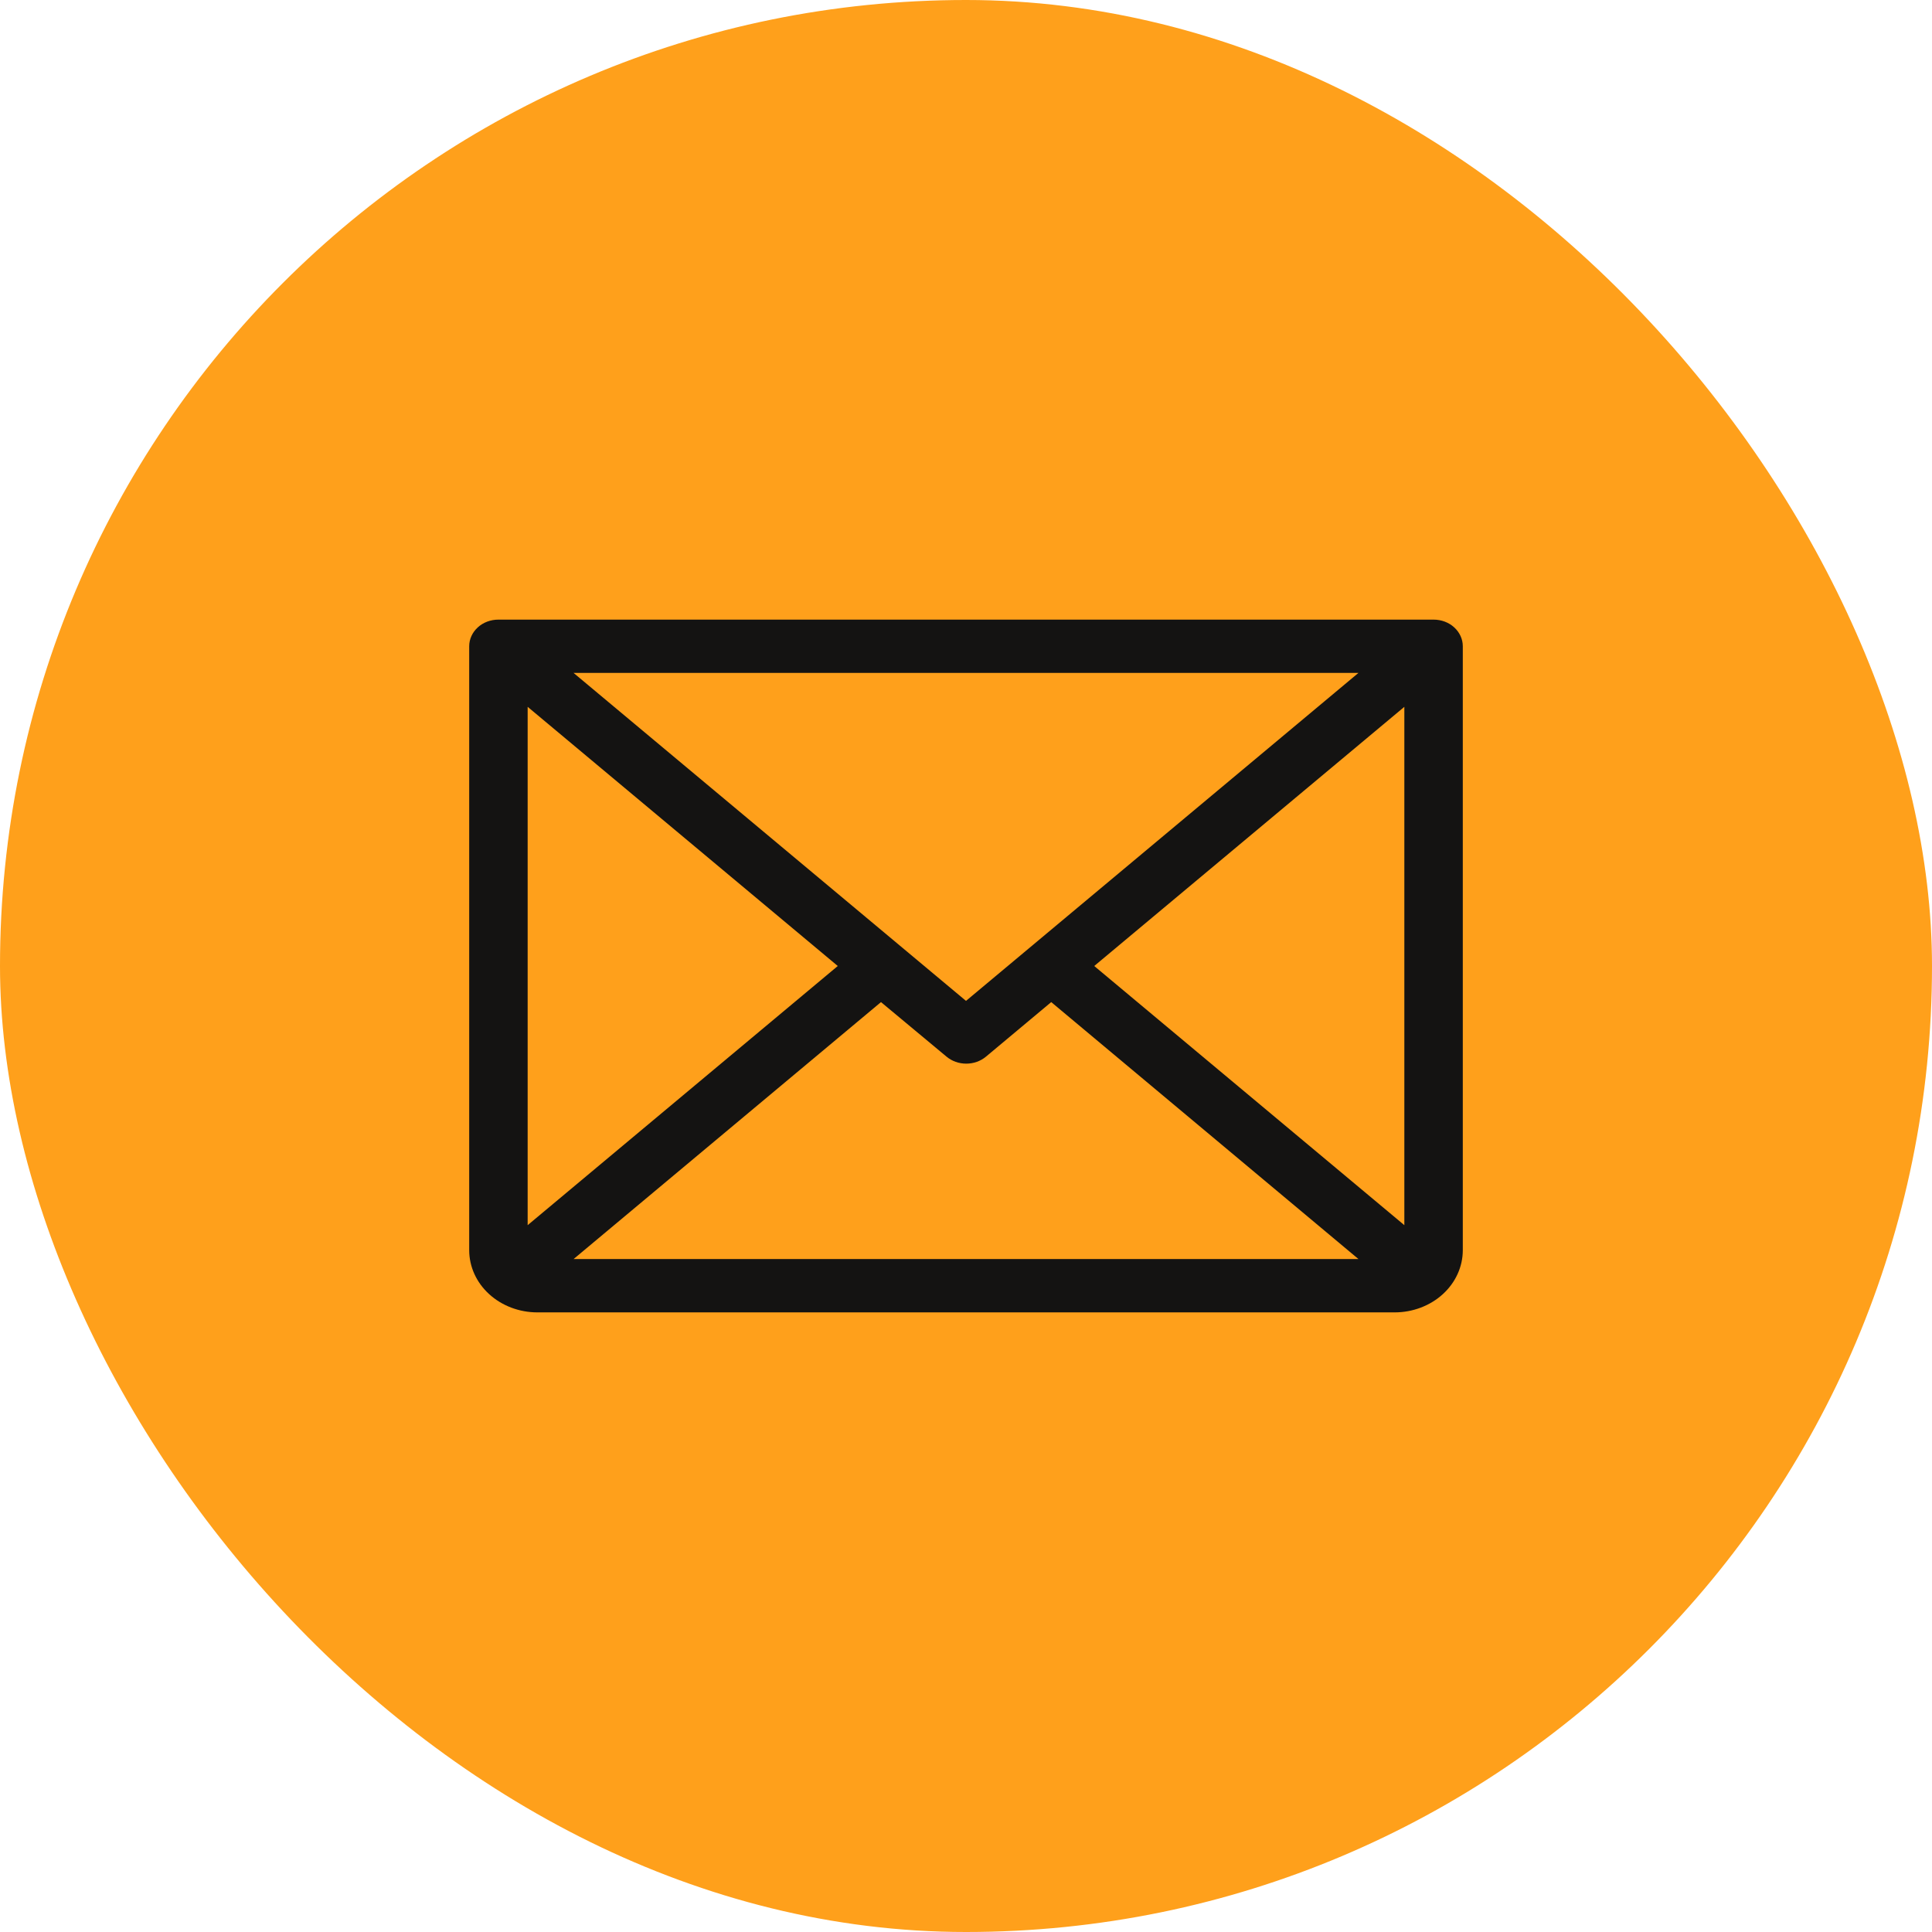
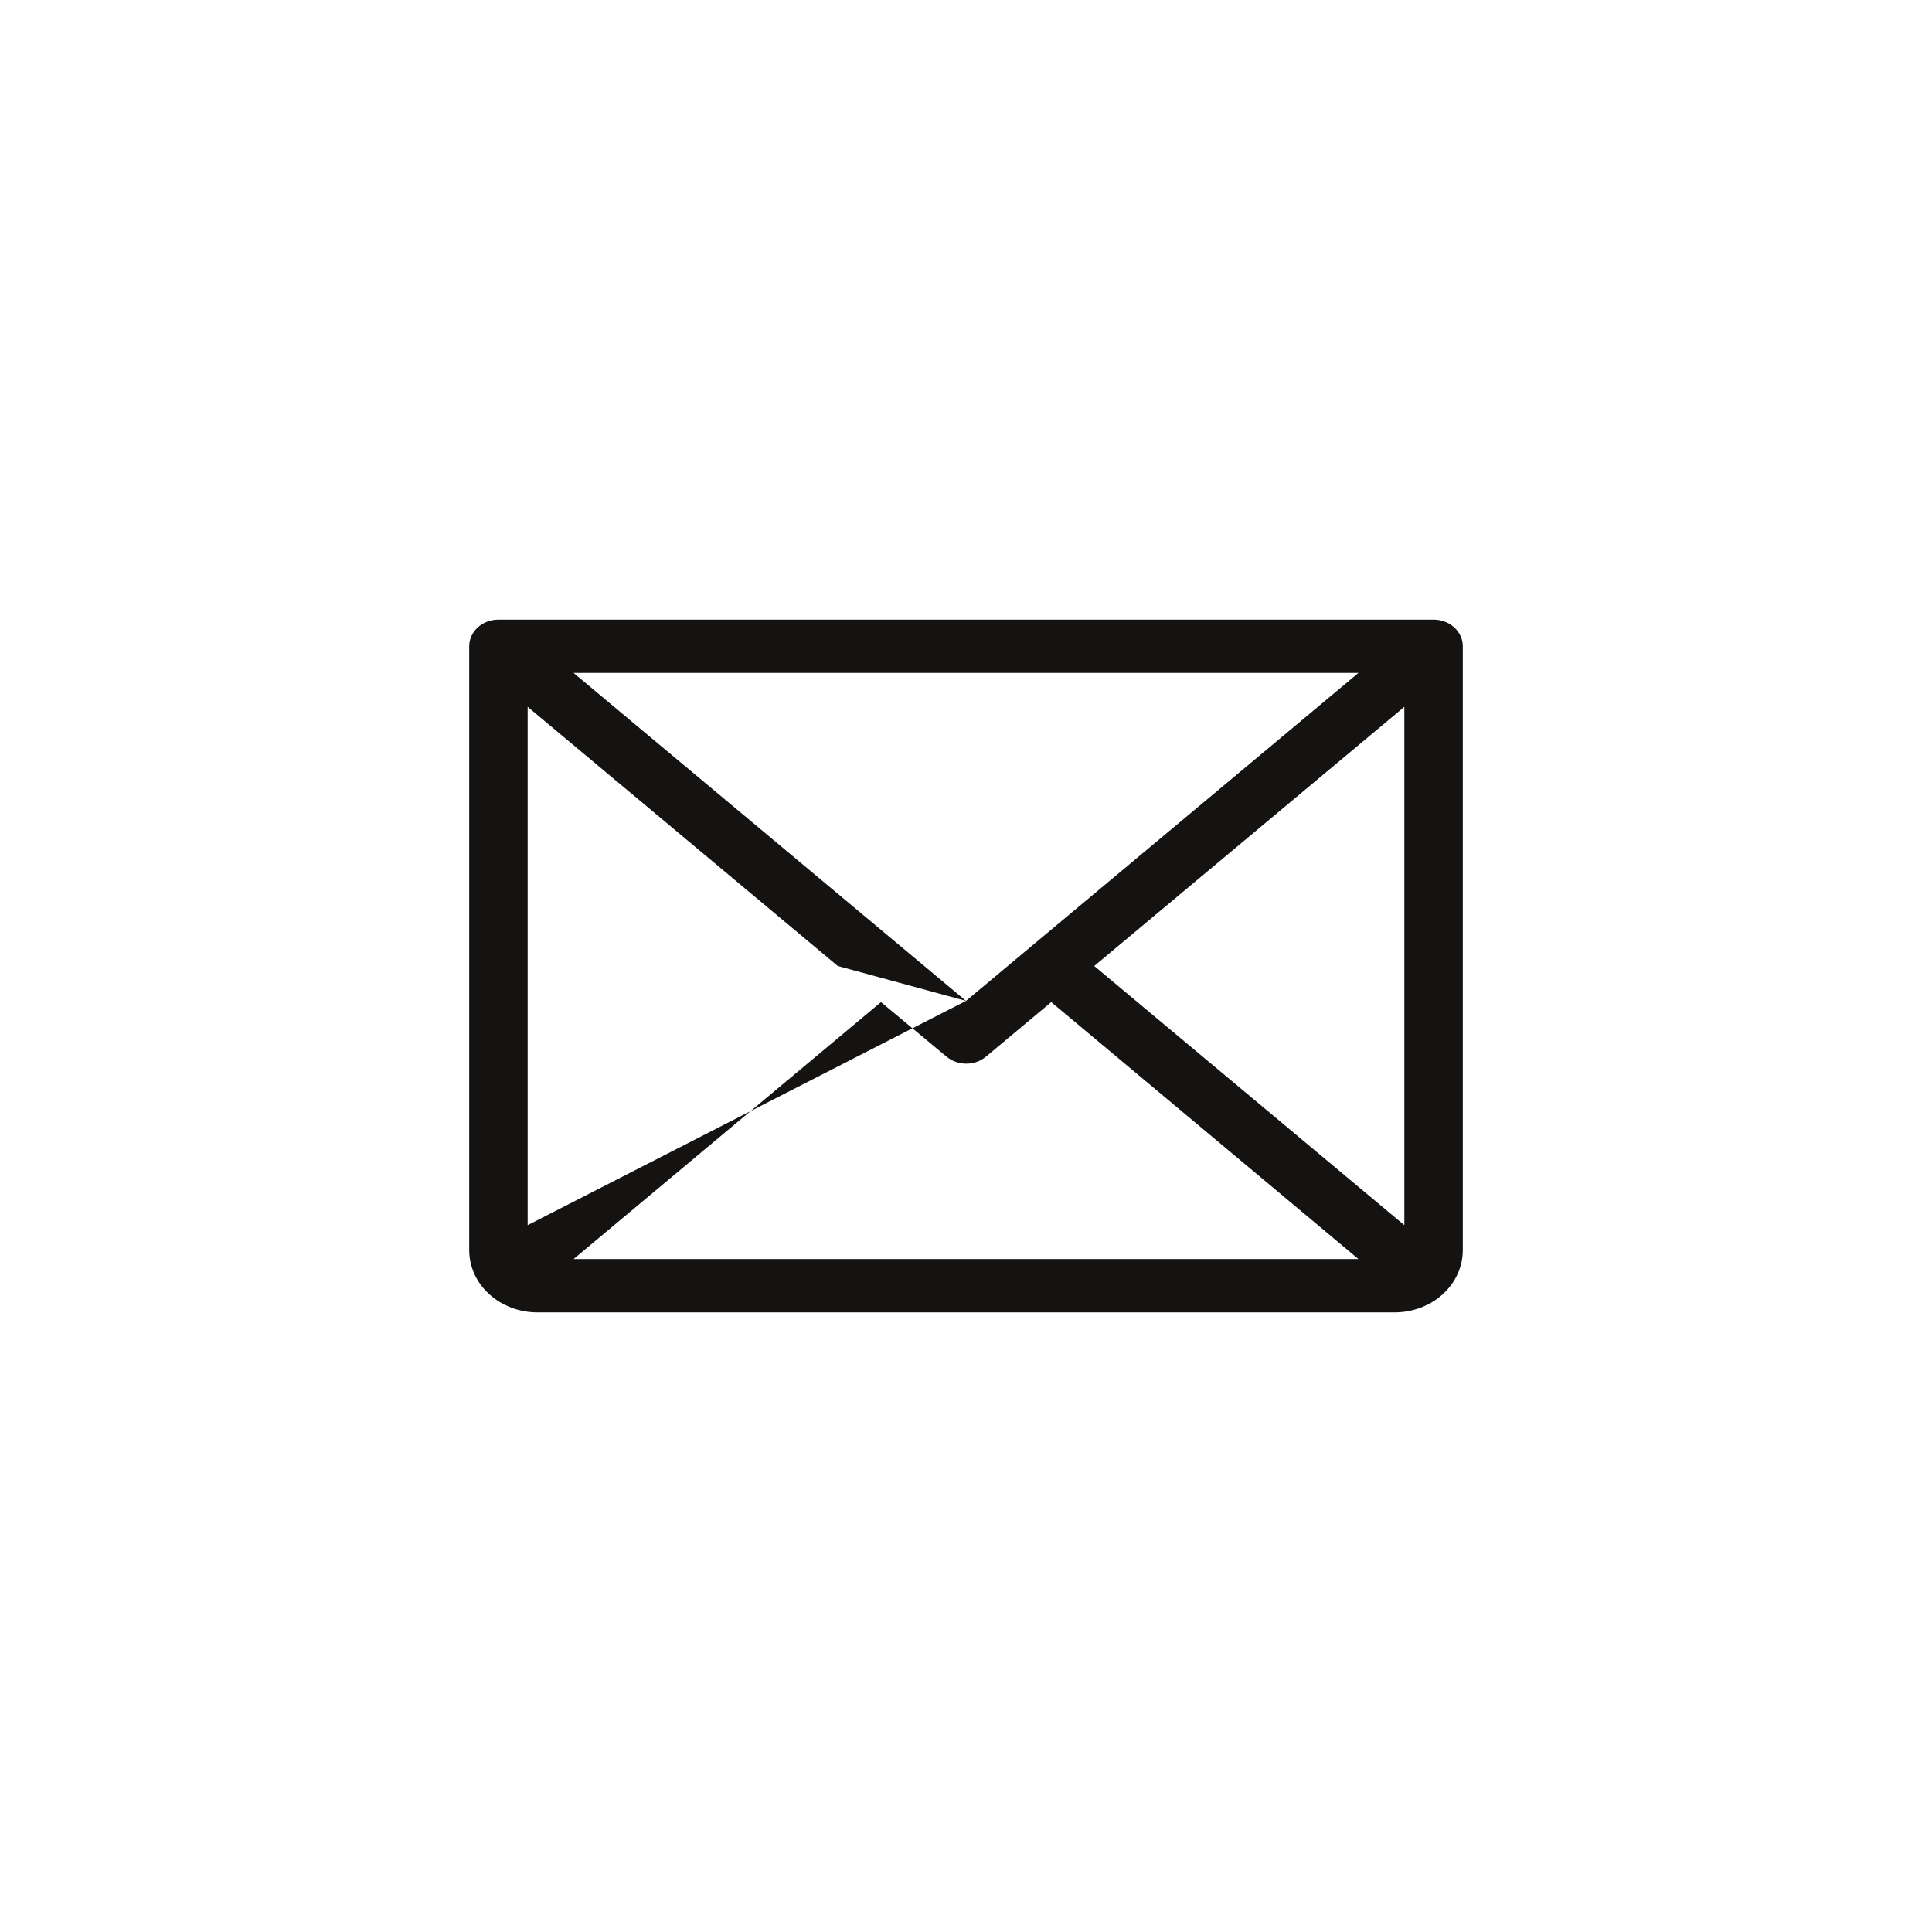
<svg xmlns="http://www.w3.org/2000/svg" width="35" height="35" viewBox="0 0 35 35" fill="none">
-   <rect width="35" height="35" rx="17.5" fill="#FFA01B" />
-   <path d="M25.971 11.225H9.029C8.889 11.225 8.754 11.275 8.655 11.366C8.556 11.457 8.5 11.579 8.5 11.707V22.648C8.5 22.947 8.63 23.234 8.862 23.445C9.093 23.656 9.408 23.775 9.735 23.775H25.265C25.592 23.775 25.907 23.656 26.138 23.445C26.37 23.234 26.5 22.947 26.5 22.648V11.707C26.5 11.579 26.444 11.457 26.345 11.366C26.246 11.275 26.111 11.225 25.971 11.225ZM17.5 18.132L10.39 12.19H24.61L17.5 18.132ZM15.177 17.5L9.559 22.195V12.805L15.177 17.5ZM15.96 18.154L17.147 19.142C17.245 19.224 17.372 19.269 17.504 19.269C17.637 19.269 17.764 19.224 17.862 19.142L19.044 18.154L24.61 22.809H10.391L15.96 18.154ZM19.823 17.5L25.441 12.805V22.195L19.823 17.5Z" fill="#141312" />
+   <path d="M25.971 11.225H9.029C8.889 11.225 8.754 11.275 8.655 11.366C8.556 11.457 8.5 11.579 8.5 11.707V22.648C8.5 22.947 8.63 23.234 8.862 23.445C9.093 23.656 9.408 23.775 9.735 23.775H25.265C25.592 23.775 25.907 23.656 26.138 23.445C26.37 23.234 26.5 22.947 26.5 22.648V11.707C26.5 11.579 26.444 11.457 26.345 11.366C26.246 11.275 26.111 11.225 25.971 11.225ZM17.5 18.132L10.39 12.19H24.61L17.5 18.132ZL9.559 22.195V12.805L15.177 17.5ZM15.96 18.154L17.147 19.142C17.245 19.224 17.372 19.269 17.504 19.269C17.637 19.269 17.764 19.224 17.862 19.142L19.044 18.154L24.61 22.809H10.391L15.96 18.154ZM19.823 17.5L25.441 12.805V22.195L19.823 17.5Z" fill="#141312" />
</svg>